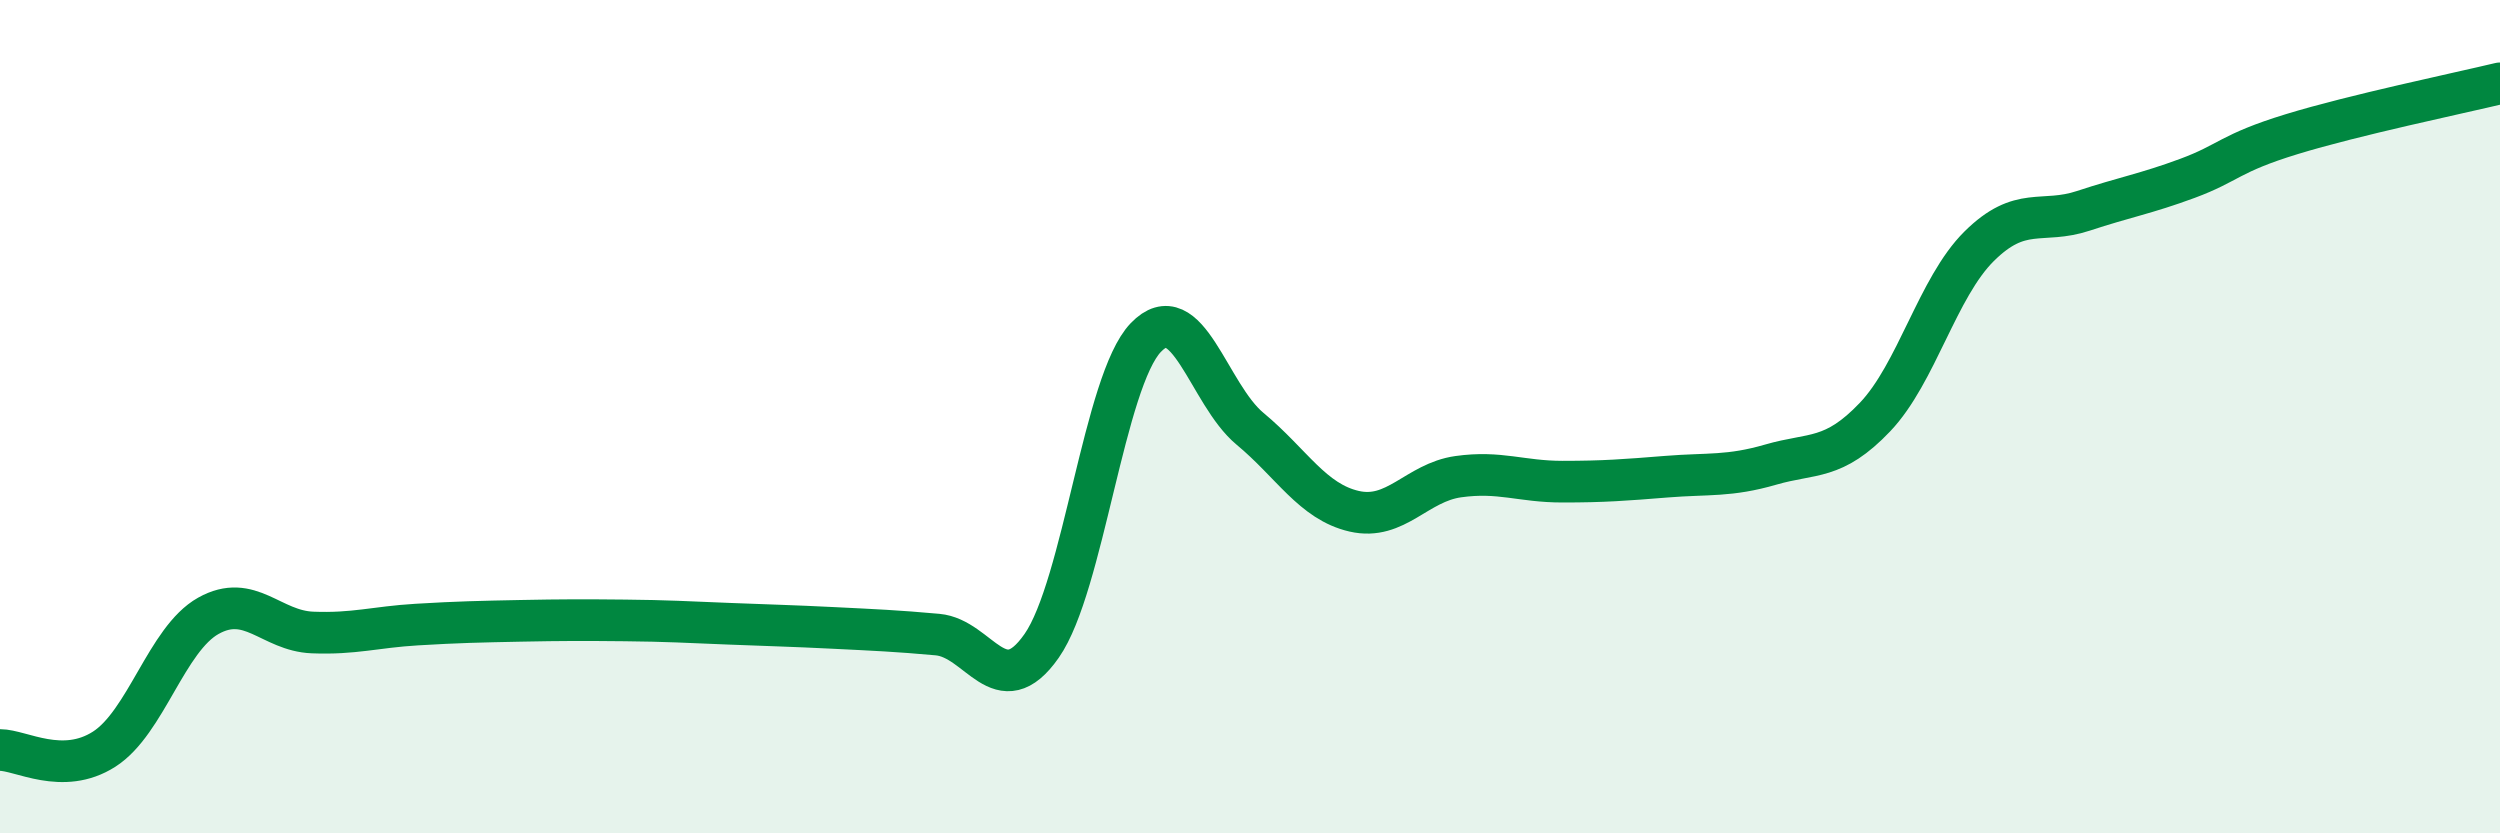
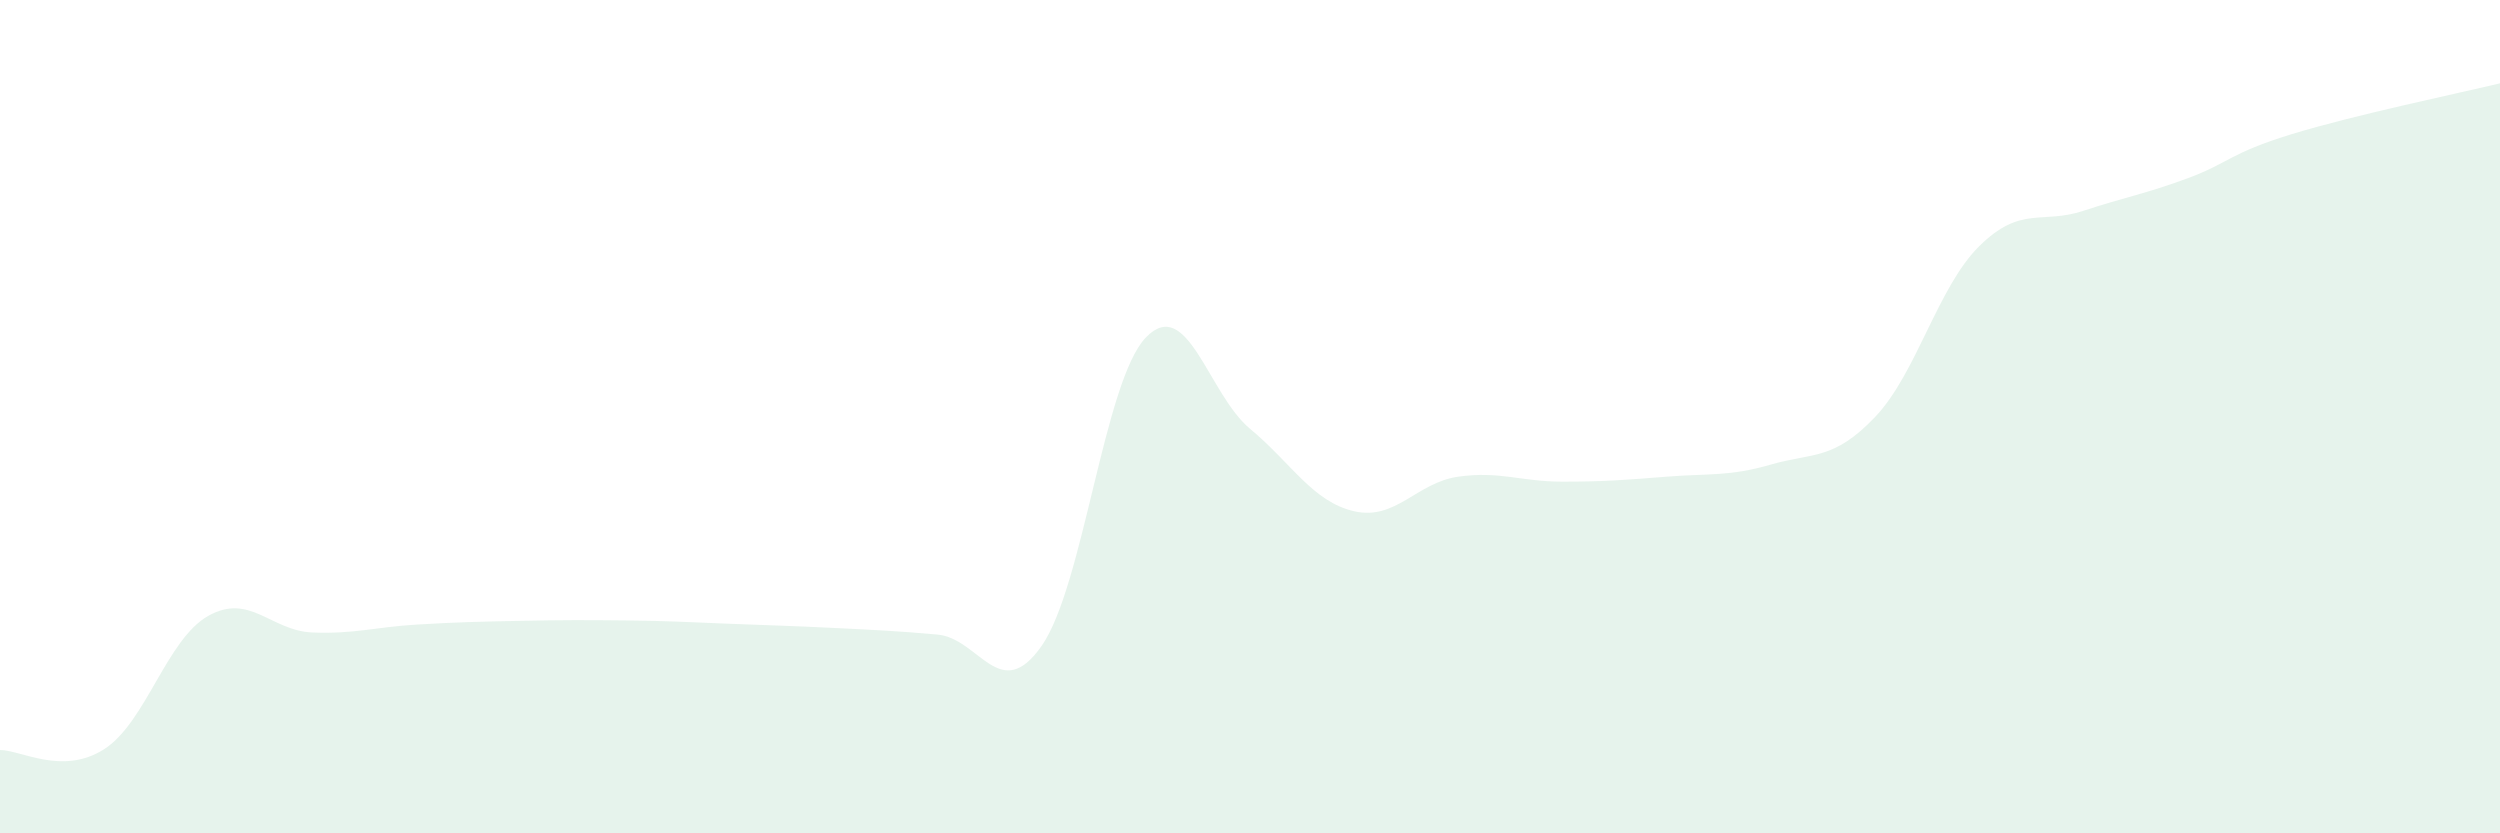
<svg xmlns="http://www.w3.org/2000/svg" width="60" height="20" viewBox="0 0 60 20">
  <path d="M 0,18 C 0.5,18 1.5,18.62 2.5,17.98 C 3.5,17.34 4,15.34 5,14.78 C 6,14.22 6.5,15.14 7.5,15.18 C 8.5,15.22 9,15.05 10,14.99 C 11,14.93 11.5,14.92 12.5,14.9 C 13.5,14.88 14,14.88 15,14.89 C 16,14.9 16.5,14.93 17.5,14.97 C 18.5,15.01 19,15.02 20,15.07 C 21,15.12 21.5,15.14 22.5,15.23 C 23.5,15.32 24,16.93 25,15.5 C 26,14.07 26.5,9.14 27.5,8.1 C 28.5,7.06 29,9.46 30,10.29 C 31,11.12 31.5,12.04 32.5,12.27 C 33.5,12.5 34,11.58 35,11.44 C 36,11.3 36.5,11.56 37.5,11.56 C 38.5,11.56 39,11.52 40,11.44 C 41,11.36 41.5,11.44 42.5,11.15 C 43.5,10.86 44,11.06 45,10.01 C 46,8.96 46.5,6.9 47.5,5.91 C 48.5,4.92 49,5.39 50,5.06 C 51,4.73 51.5,4.65 52.5,4.28 C 53.5,3.91 53.5,3.68 55,3.22 C 56.5,2.76 59,2.24 60,2L60 20L0 20Z" fill="#008740" opacity="0.1" stroke-linecap="round" stroke-linejoin="round" />
-   <path d="M 0,18 C 0.5,18 1.5,18.62 2.5,17.98 C 3.5,17.34 4,15.34 5,14.78 C 6,14.22 6.5,15.14 7.5,15.18 C 8.5,15.22 9,15.05 10,14.99 C 11,14.93 11.5,14.92 12.5,14.9 C 13.5,14.88 14,14.88 15,14.89 C 16,14.9 16.5,14.93 17.5,14.97 C 18.5,15.01 19,15.02 20,15.07 C 21,15.12 21.5,15.14 22.5,15.23 C 23.5,15.32 24,16.93 25,15.5 C 26,14.07 26.5,9.14 27.5,8.1 C 28.5,7.06 29,9.46 30,10.29 C 31,11.12 31.5,12.04 32.5,12.27 C 33.5,12.5 34,11.58 35,11.44 C 36,11.3 36.5,11.56 37.5,11.56 C 38.5,11.56 39,11.52 40,11.44 C 41,11.36 41.5,11.44 42.5,11.15 C 43.5,10.86 44,11.06 45,10.01 C 46,8.96 46.5,6.9 47.5,5.91 C 48.5,4.92 49,5.39 50,5.06 C 51,4.73 51.5,4.65 52.5,4.28 C 53.5,3.91 53.5,3.68 55,3.22 C 56.5,2.76 59,2.24 60,2" stroke="#008740" stroke-width="1" fill="none" stroke-linecap="round" stroke-linejoin="round" />
</svg>